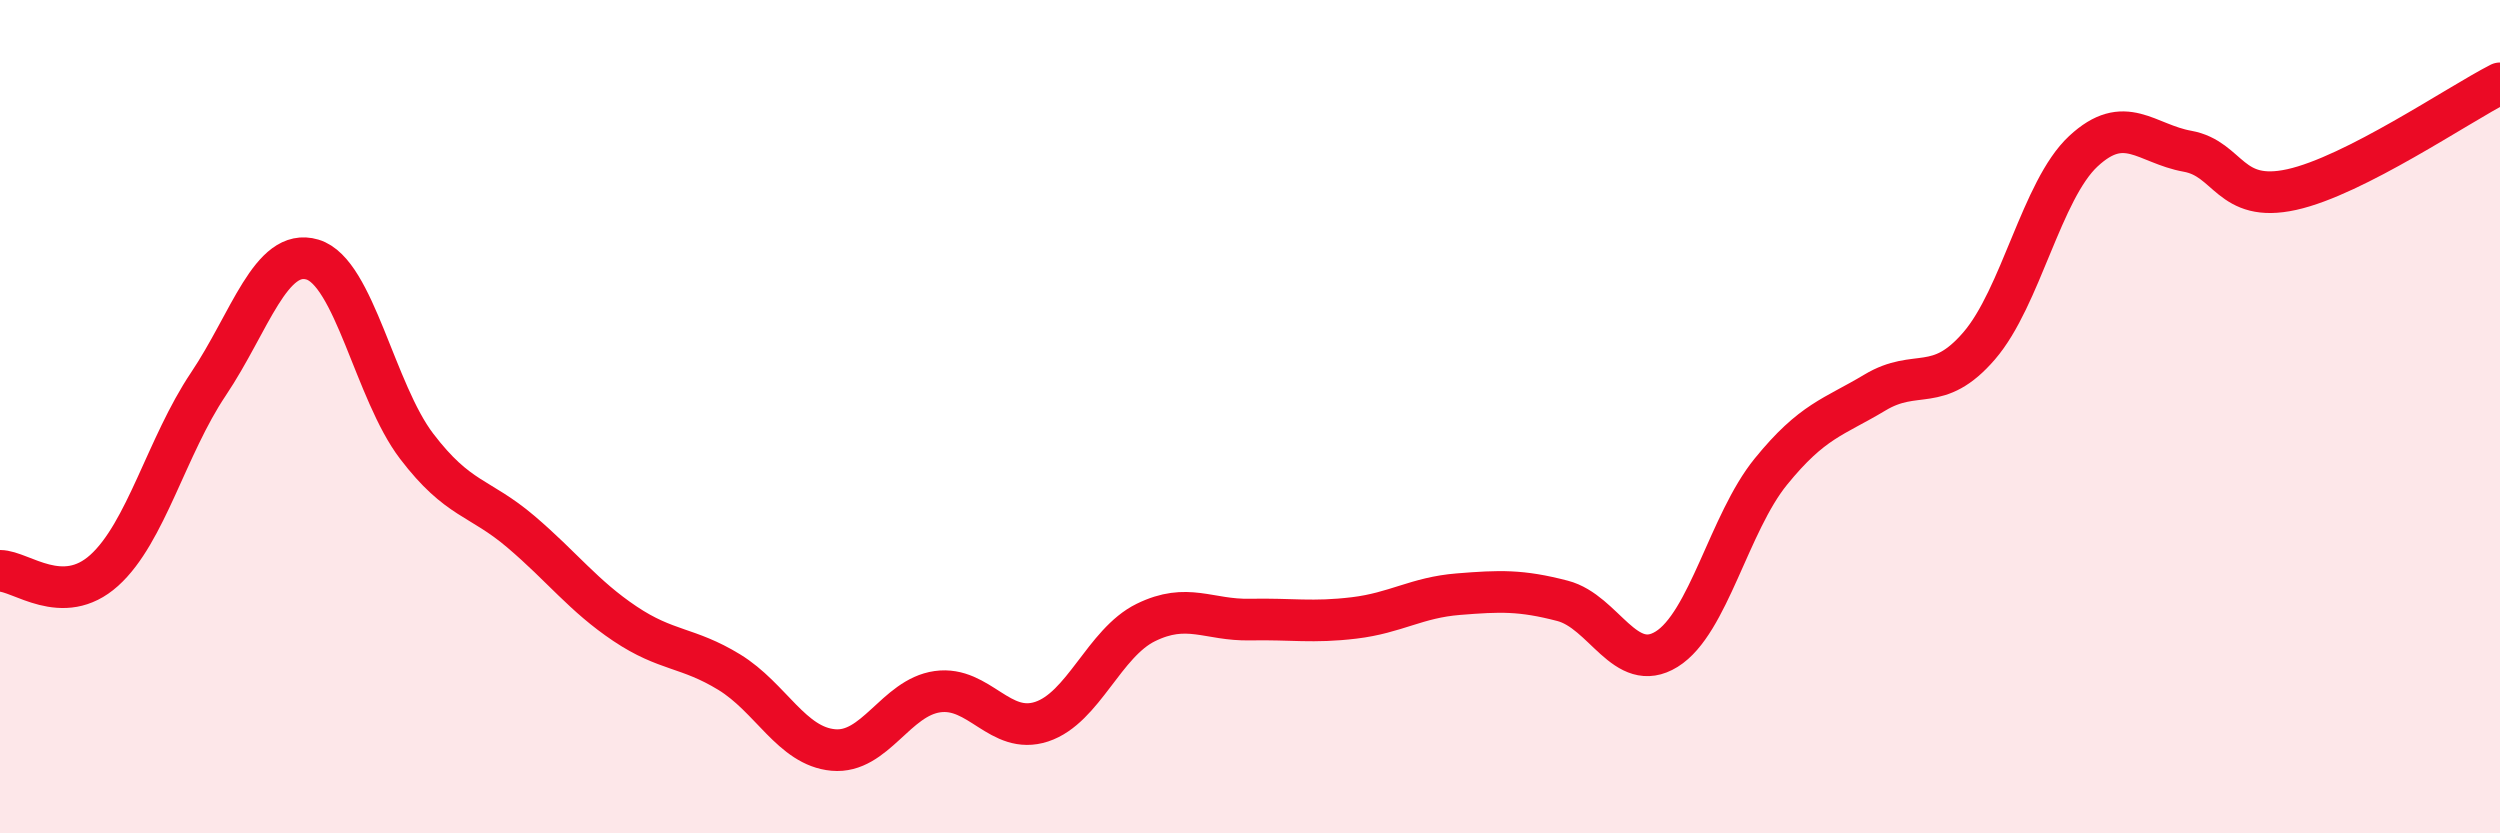
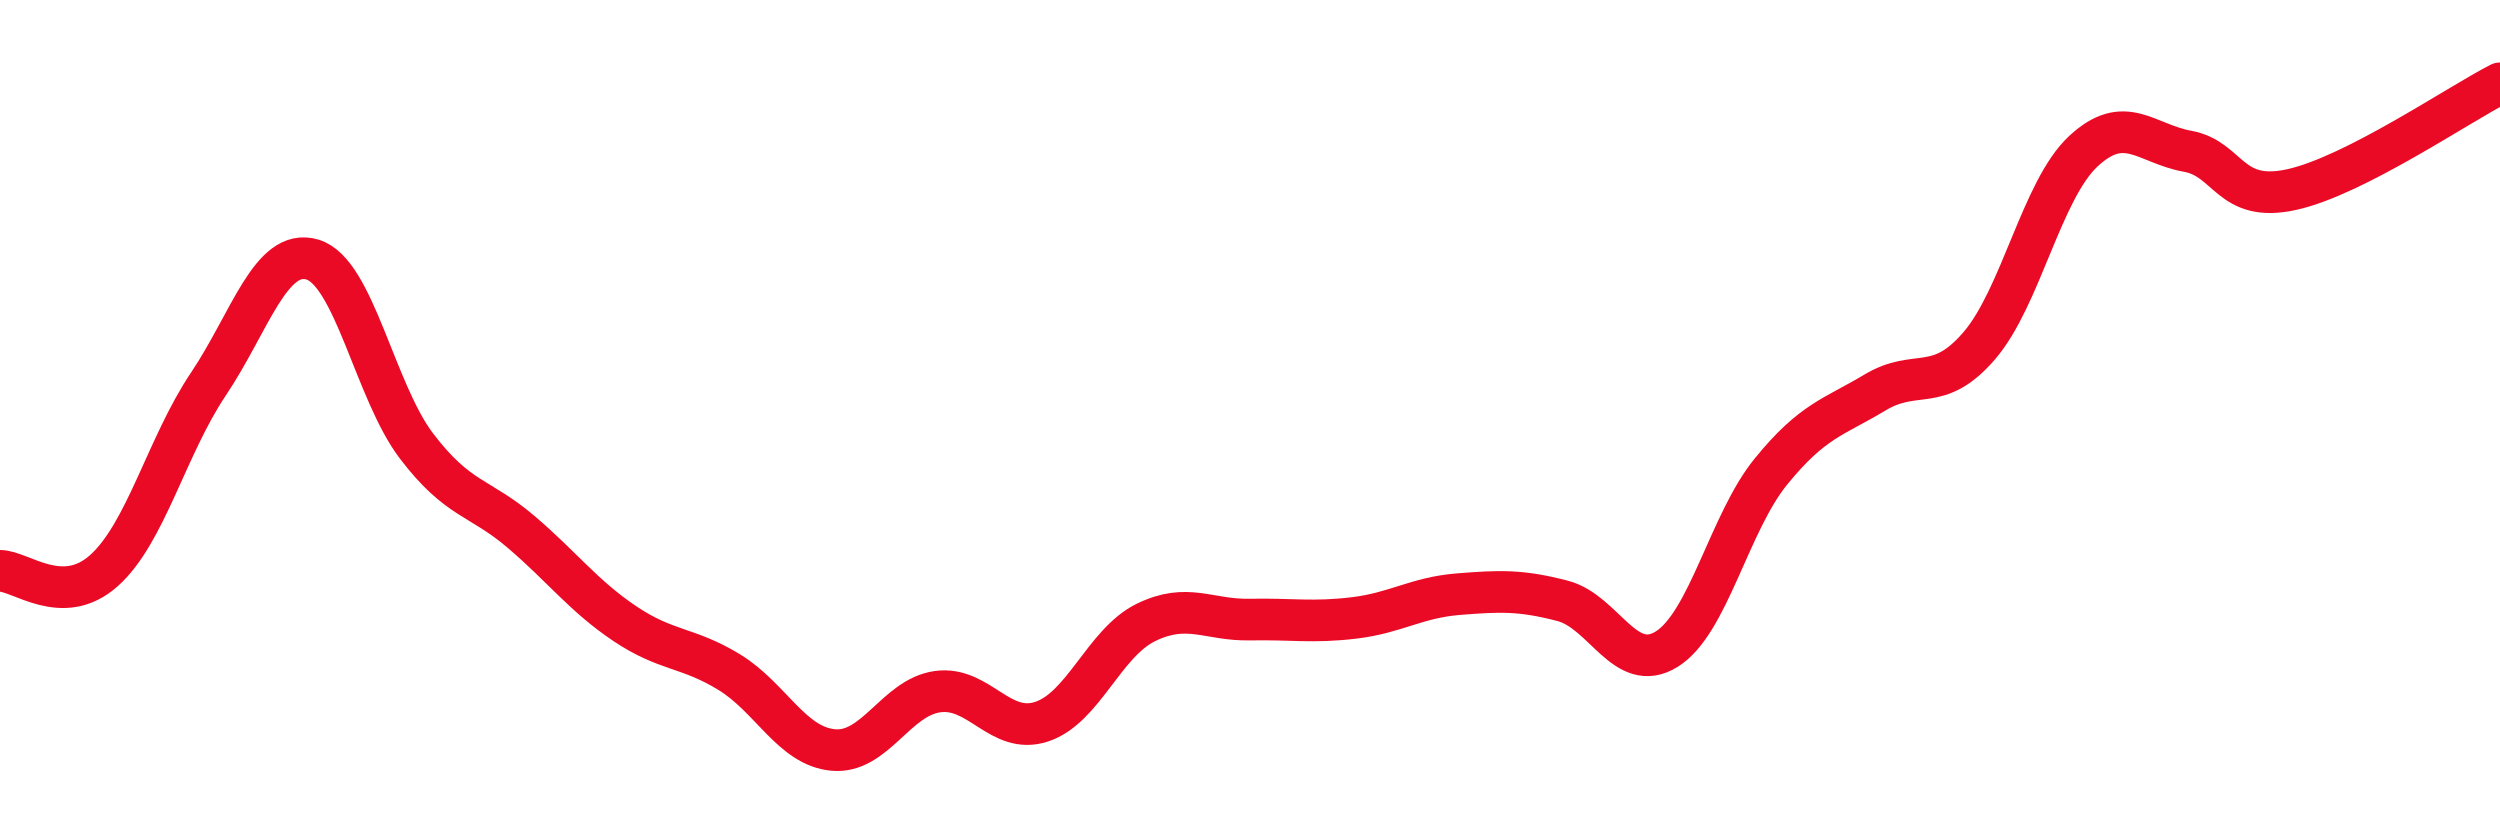
<svg xmlns="http://www.w3.org/2000/svg" width="60" height="20" viewBox="0 0 60 20">
-   <path d="M 0,13.7 C 0.5,13.7 1.5,14.59 2.5,13.69 C 3.5,12.79 4,10.71 5,9.22 C 6,7.73 6.5,5.93 7.5,6.23 C 8.5,6.53 9,9.4 10,10.71 C 11,12.02 11.5,11.91 12.5,12.76 C 13.5,13.61 14,14.3 15,14.97 C 16,15.64 16.5,15.52 17.5,16.13 C 18.5,16.74 19,17.91 20,18 C 21,18.09 21.5,16.74 22.5,16.6 C 23.5,16.46 24,17.65 25,17.32 C 26,16.99 26.5,15.43 27.5,14.94 C 28.5,14.45 29,14.89 30,14.87 C 31,14.85 31.5,14.95 32.5,14.83 C 33.5,14.71 34,14.34 35,14.26 C 36,14.18 36.5,14.16 37.5,14.42 C 38.5,14.68 39,16.2 40,15.58 C 41,14.96 41.5,12.55 42.5,11.32 C 43.5,10.09 44,10.02 45,9.42 C 46,8.82 46.5,9.46 47.5,8.3 C 48.5,7.14 49,4.56 50,3.63 C 51,2.7 51.5,3.45 52.5,3.63 C 53.5,3.81 53.5,4.88 55,4.55 C 56.5,4.22 59,2.51 60,2L60 20L0 20Z" fill="#EB0A25" opacity="0.1" stroke-linecap="round" stroke-linejoin="round" />
  <path d="M 0,13.7 C 0.5,13.7 1.5,14.59 2.5,13.69 C 3.5,12.79 4,10.71 5,9.22 C 6,7.73 6.5,5.93 7.5,6.23 C 8.5,6.53 9,9.4 10,10.71 C 11,12.02 11.5,11.91 12.5,12.76 C 13.5,13.61 14,14.3 15,14.97 C 16,15.64 16.5,15.52 17.5,16.13 C 18.5,16.74 19,17.91 20,18 C 21,18.09 21.5,16.74 22.5,16.6 C 23.5,16.46 24,17.65 25,17.32 C 26,16.99 26.5,15.43 27.5,14.94 C 28.5,14.45 29,14.89 30,14.87 C 31,14.85 31.5,14.95 32.5,14.83 C 33.5,14.71 34,14.34 35,14.26 C 36,14.18 36.5,14.16 37.5,14.42 C 38.5,14.68 39,16.2 40,15.58 C 41,14.96 41.5,12.55 42.5,11.32 C 43.5,10.09 44,10.02 45,9.42 C 46,8.82 46.5,9.46 47.5,8.3 C 48.5,7.14 49,4.56 50,3.63 C 51,2.7 51.5,3.45 52.5,3.63 C 53.5,3.81 53.5,4.88 55,4.55 C 56.5,4.22 59,2.51 60,2" stroke="#EB0A25" stroke-width="1" fill="none" stroke-linecap="round" stroke-linejoin="round" />
</svg>